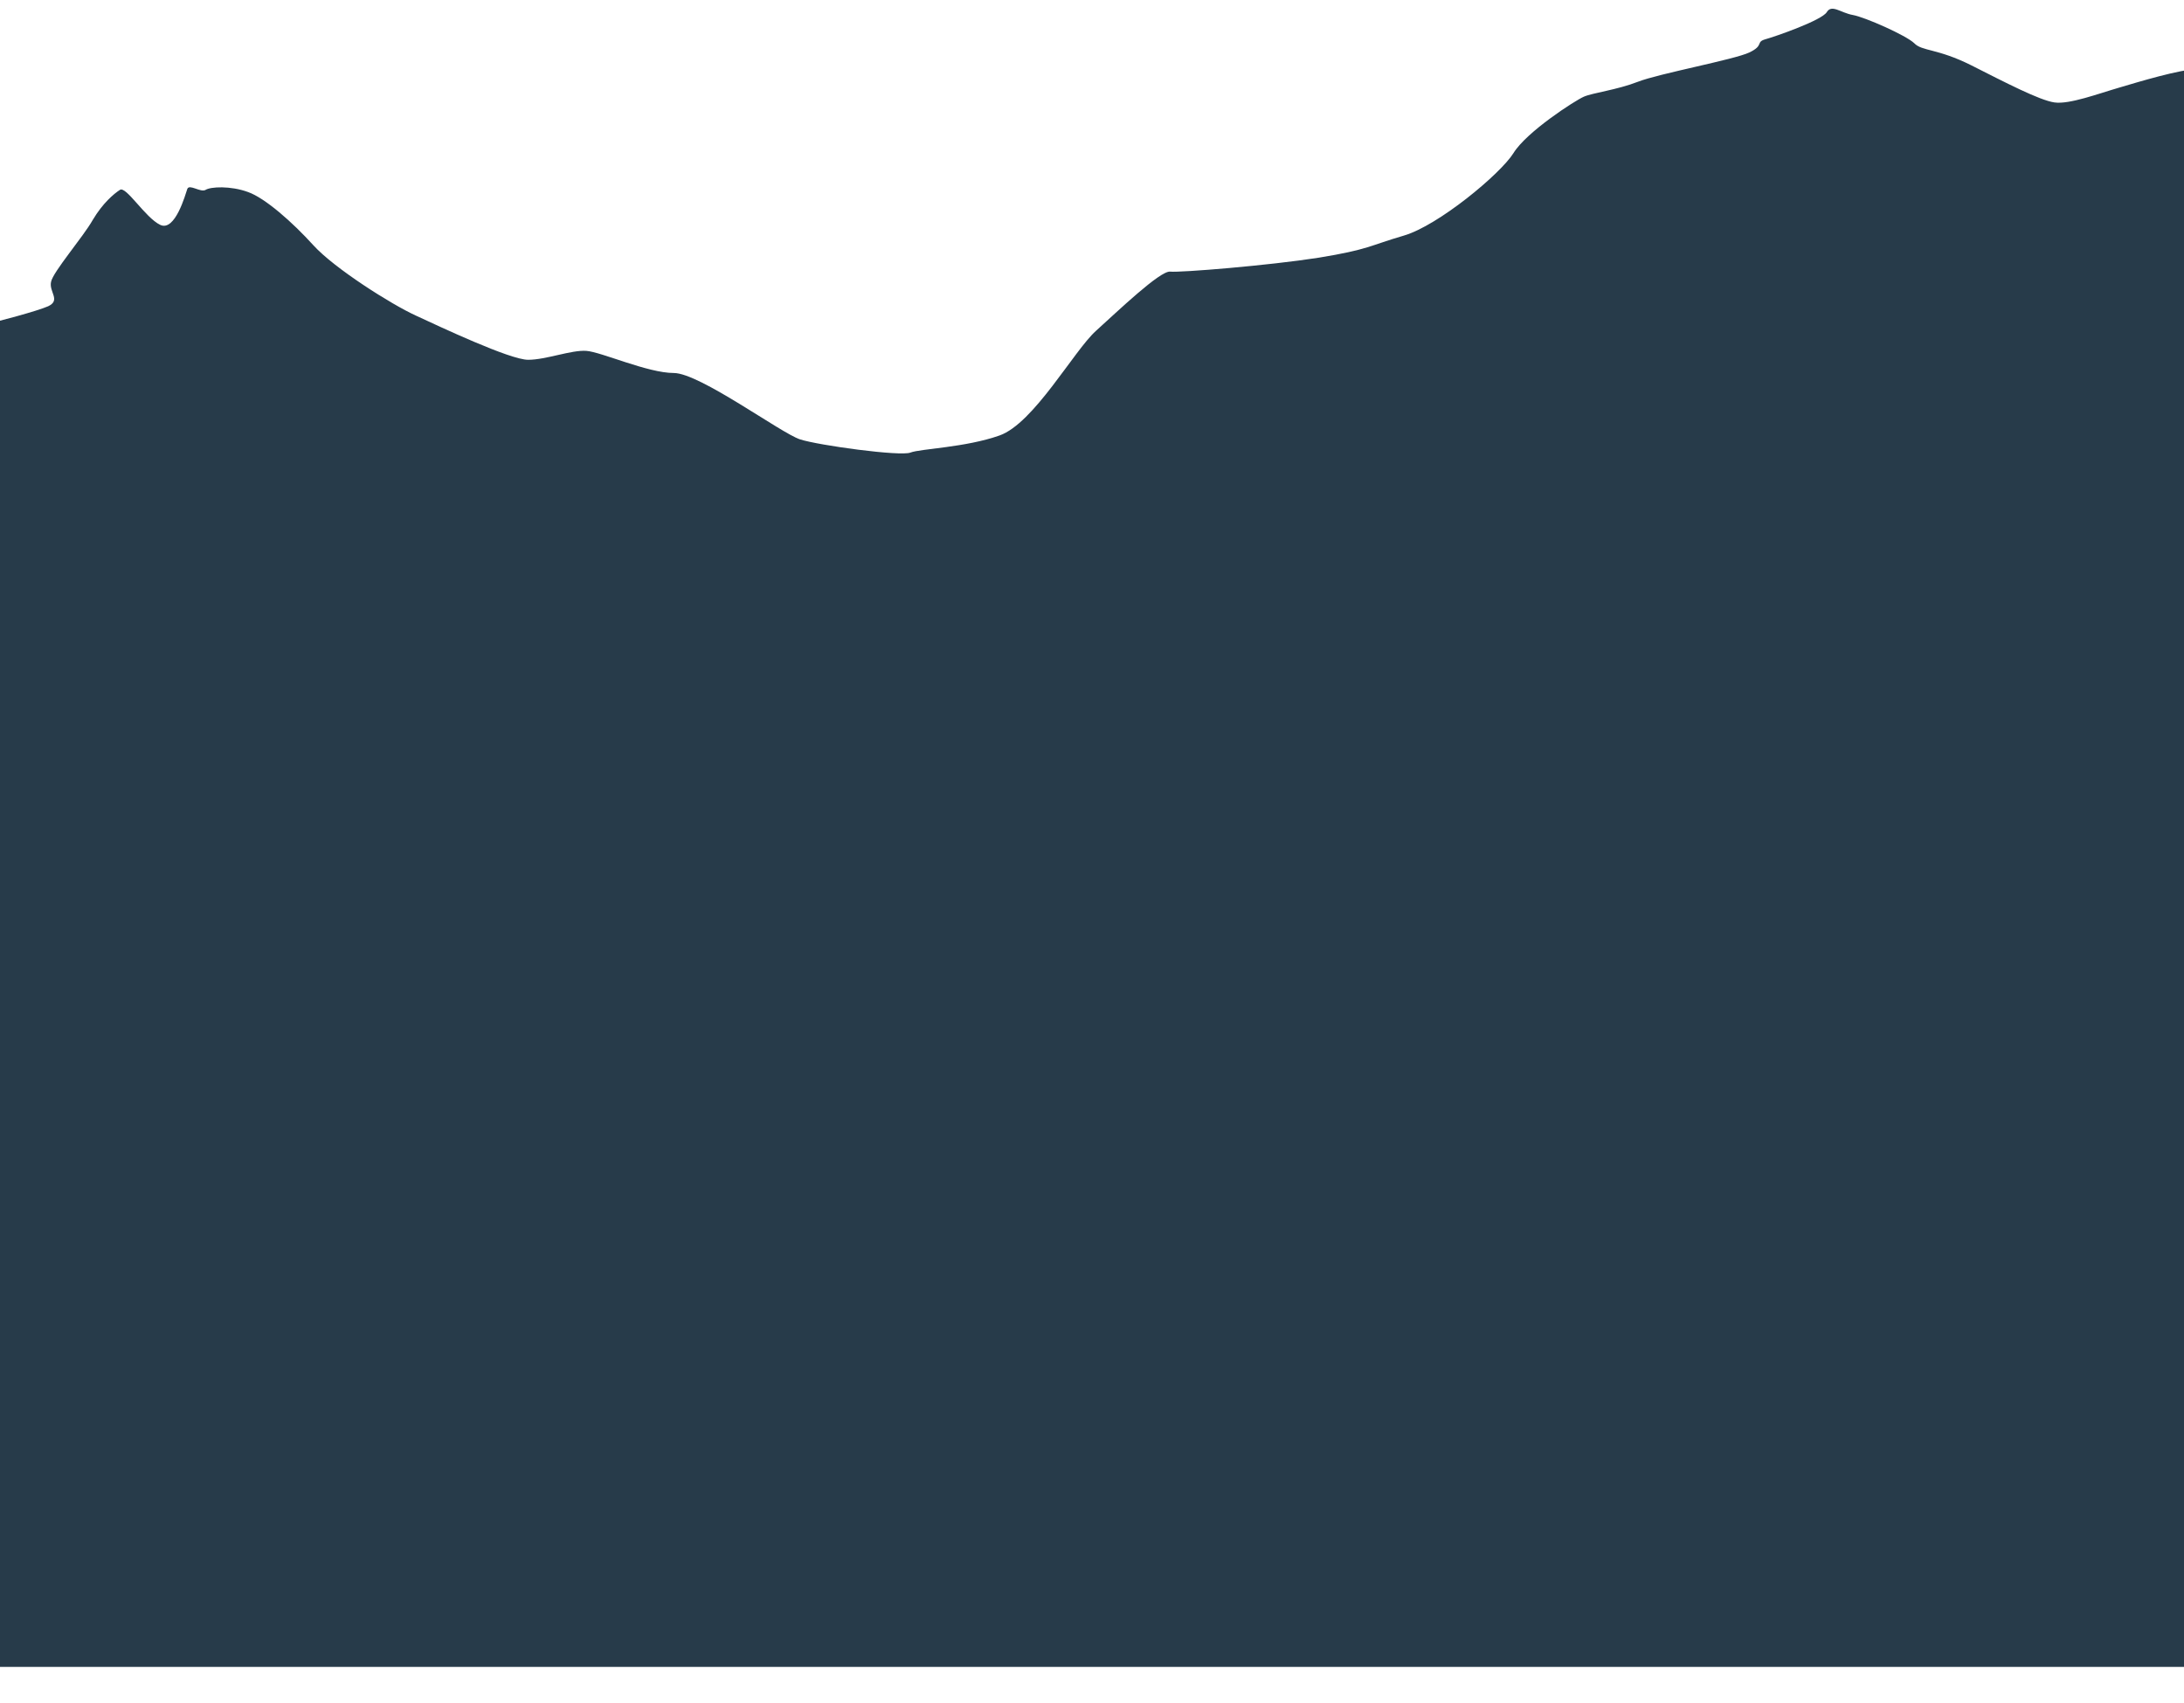
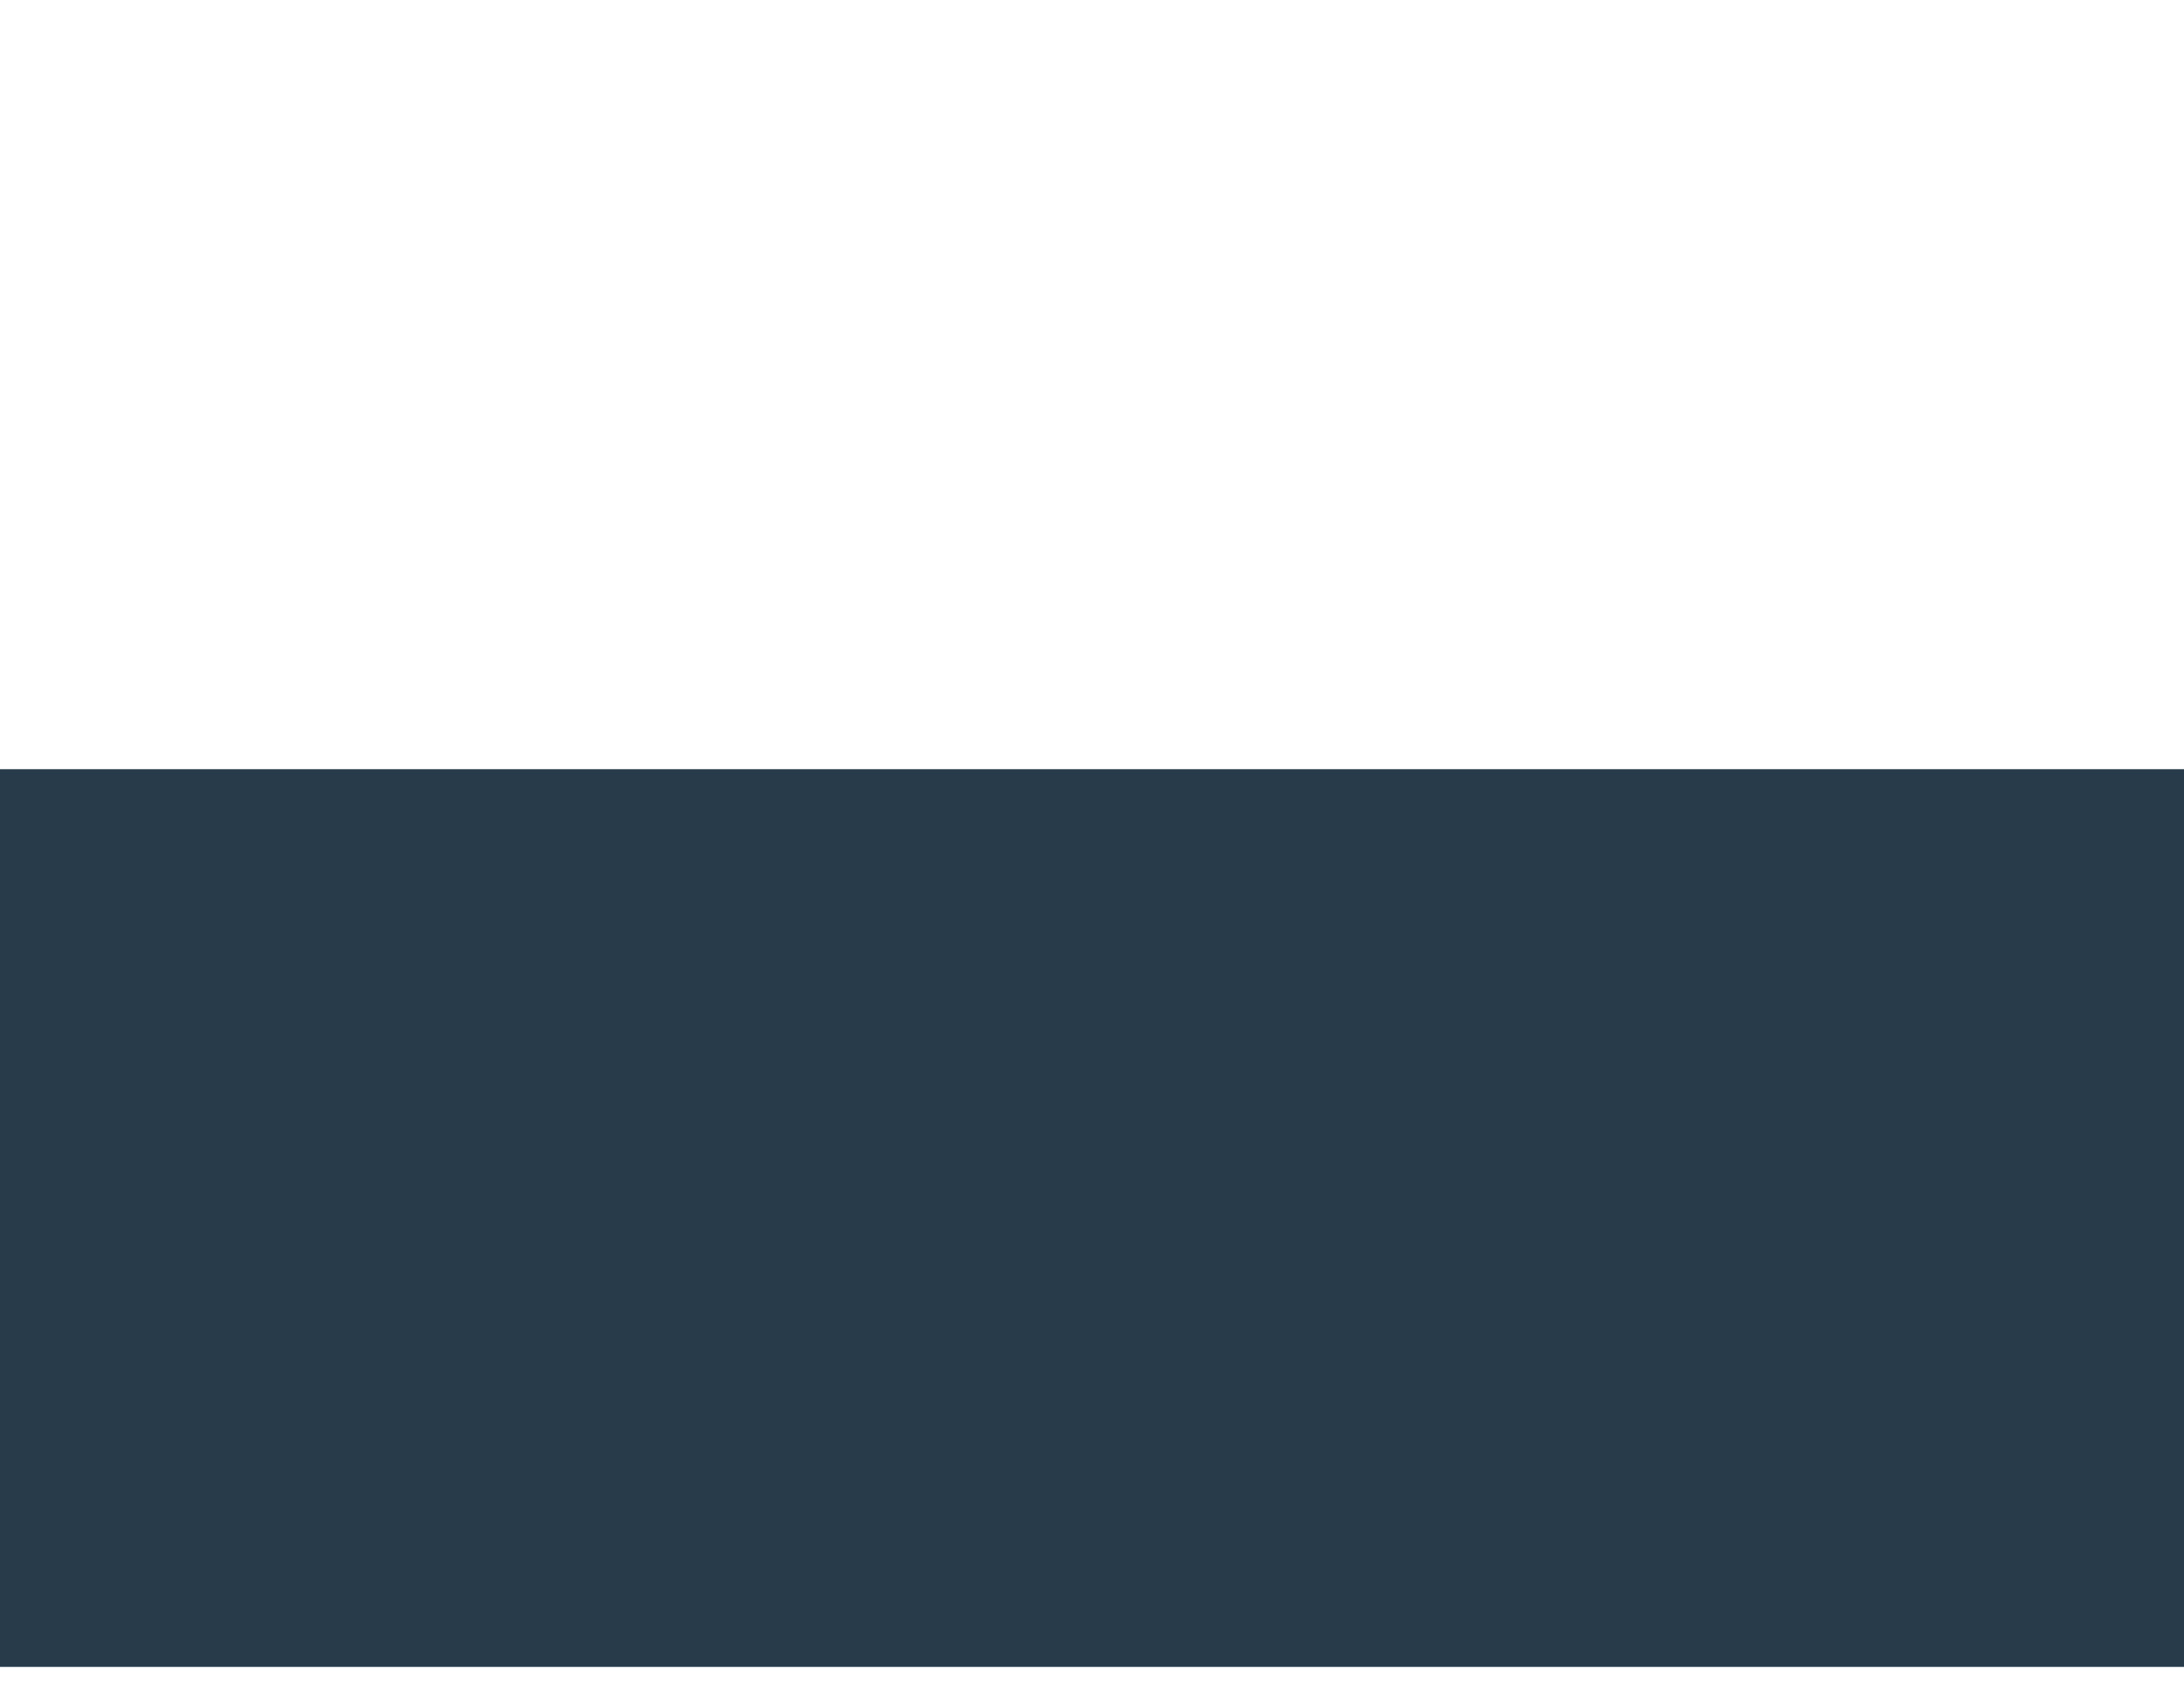
<svg xmlns="http://www.w3.org/2000/svg" version="1.1" id="Layer_1" x="0px" y="0px" viewBox="0 0 612 477" style="enable-background:new 0 0 612 477;" xml:space="preserve">
  <style type="text/css">
	.st0{fill:#273B4A;}
</style>
-   <path class="st0" d="M594,24.5c-5.9,1.7-14.1,4.8-18.3,4.2c-4.2-0.6-13.8-5.6-23.3-10.4c-9.6-4.8-13.8-3.9-16-6.2  c-2.3-2.2-13.8-7.3-17.2-7.9s-5.9-3.1-7.3-0.8c-1.4,2.3-14.3,6.8-17.2,7.6c-2.8,0.8-0.3,1.7-4.5,3.7s-25.3,5.9-31.2,8.2  c-5.9,2.3-12.7,3.1-15.2,4.2s-16,9.8-19.7,15.8c-3.7,5.9-21.1,20.3-30.7,23.1c-9.6,2.8-9.8,3.9-23.9,6.2  c-14.1,2.2-38.8,4.2-41.6,3.9c-2.8-0.3-14.6,11-20.8,16.6c-6.2,5.6-17.4,25.9-27,29.3s-22.2,3.7-25,4.8c-2.8,1.1-25.6-2-30.9-3.7  c-5.3-1.7-28.1-18.6-35.4-18.6c-7.3,0-20.3-5.9-24.5-6.2c-4.2-0.3-11.3,2.5-16.3,2.5c-5.1,0-24.8-9.3-31.5-12.4  c-6.8-3.1-22.8-13.2-28.7-19.7c-5.9-6.5-13.5-13.2-18.3-14.9C64.6,52,59,52.3,57.6,53.2c-1.4,0.8-4.5-1.7-5.1-0.3  C52,54.3,49.1,65,44.9,63s-9.6-11-11.3-9.8c-1.7,1.1-4.8,3.7-7.6,8.4C23.3,66.4,14.8,76.2,14.3,79c-0.6,2.8,2.8,5.1-0.8,6.8  C10.3,87.2-0.3,90-4.3,90.9v64.4H0v70.2h616v-70.2v-136C610.6,19.5,599.4,22.9,594,24.5z" />
  <rect y="215.5" class="st0" width="616" height="251.5" />
</svg>